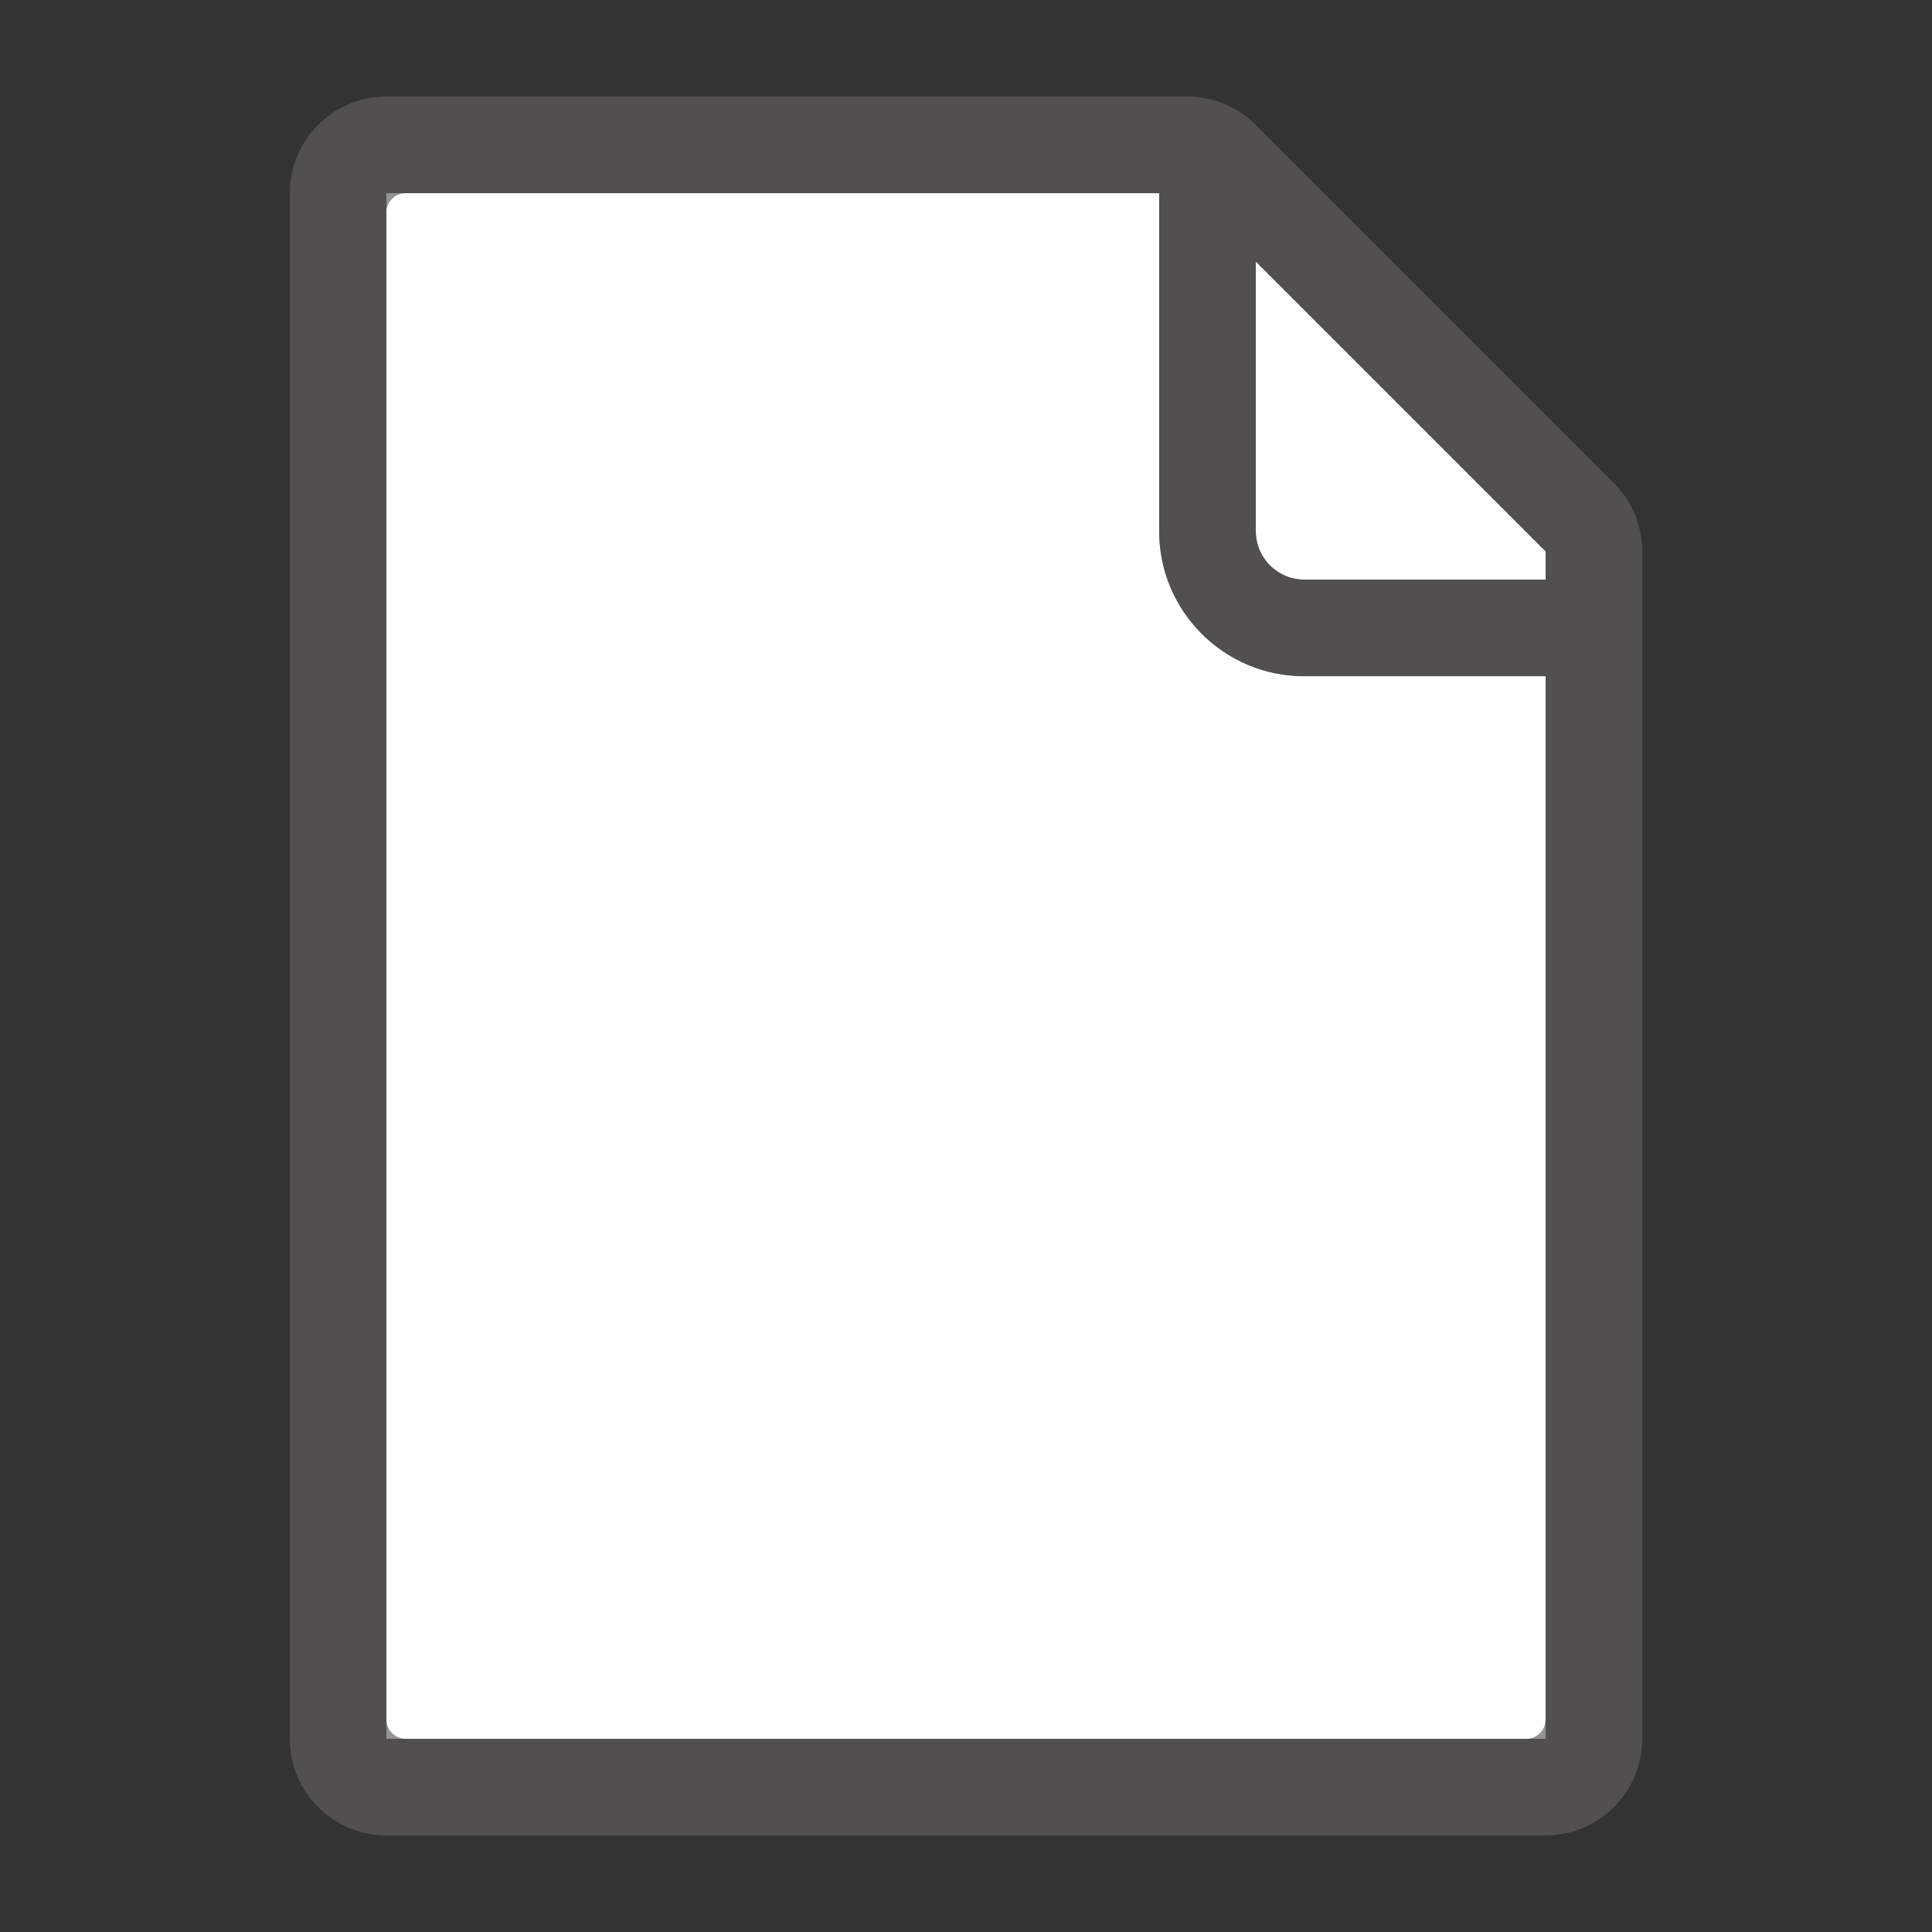
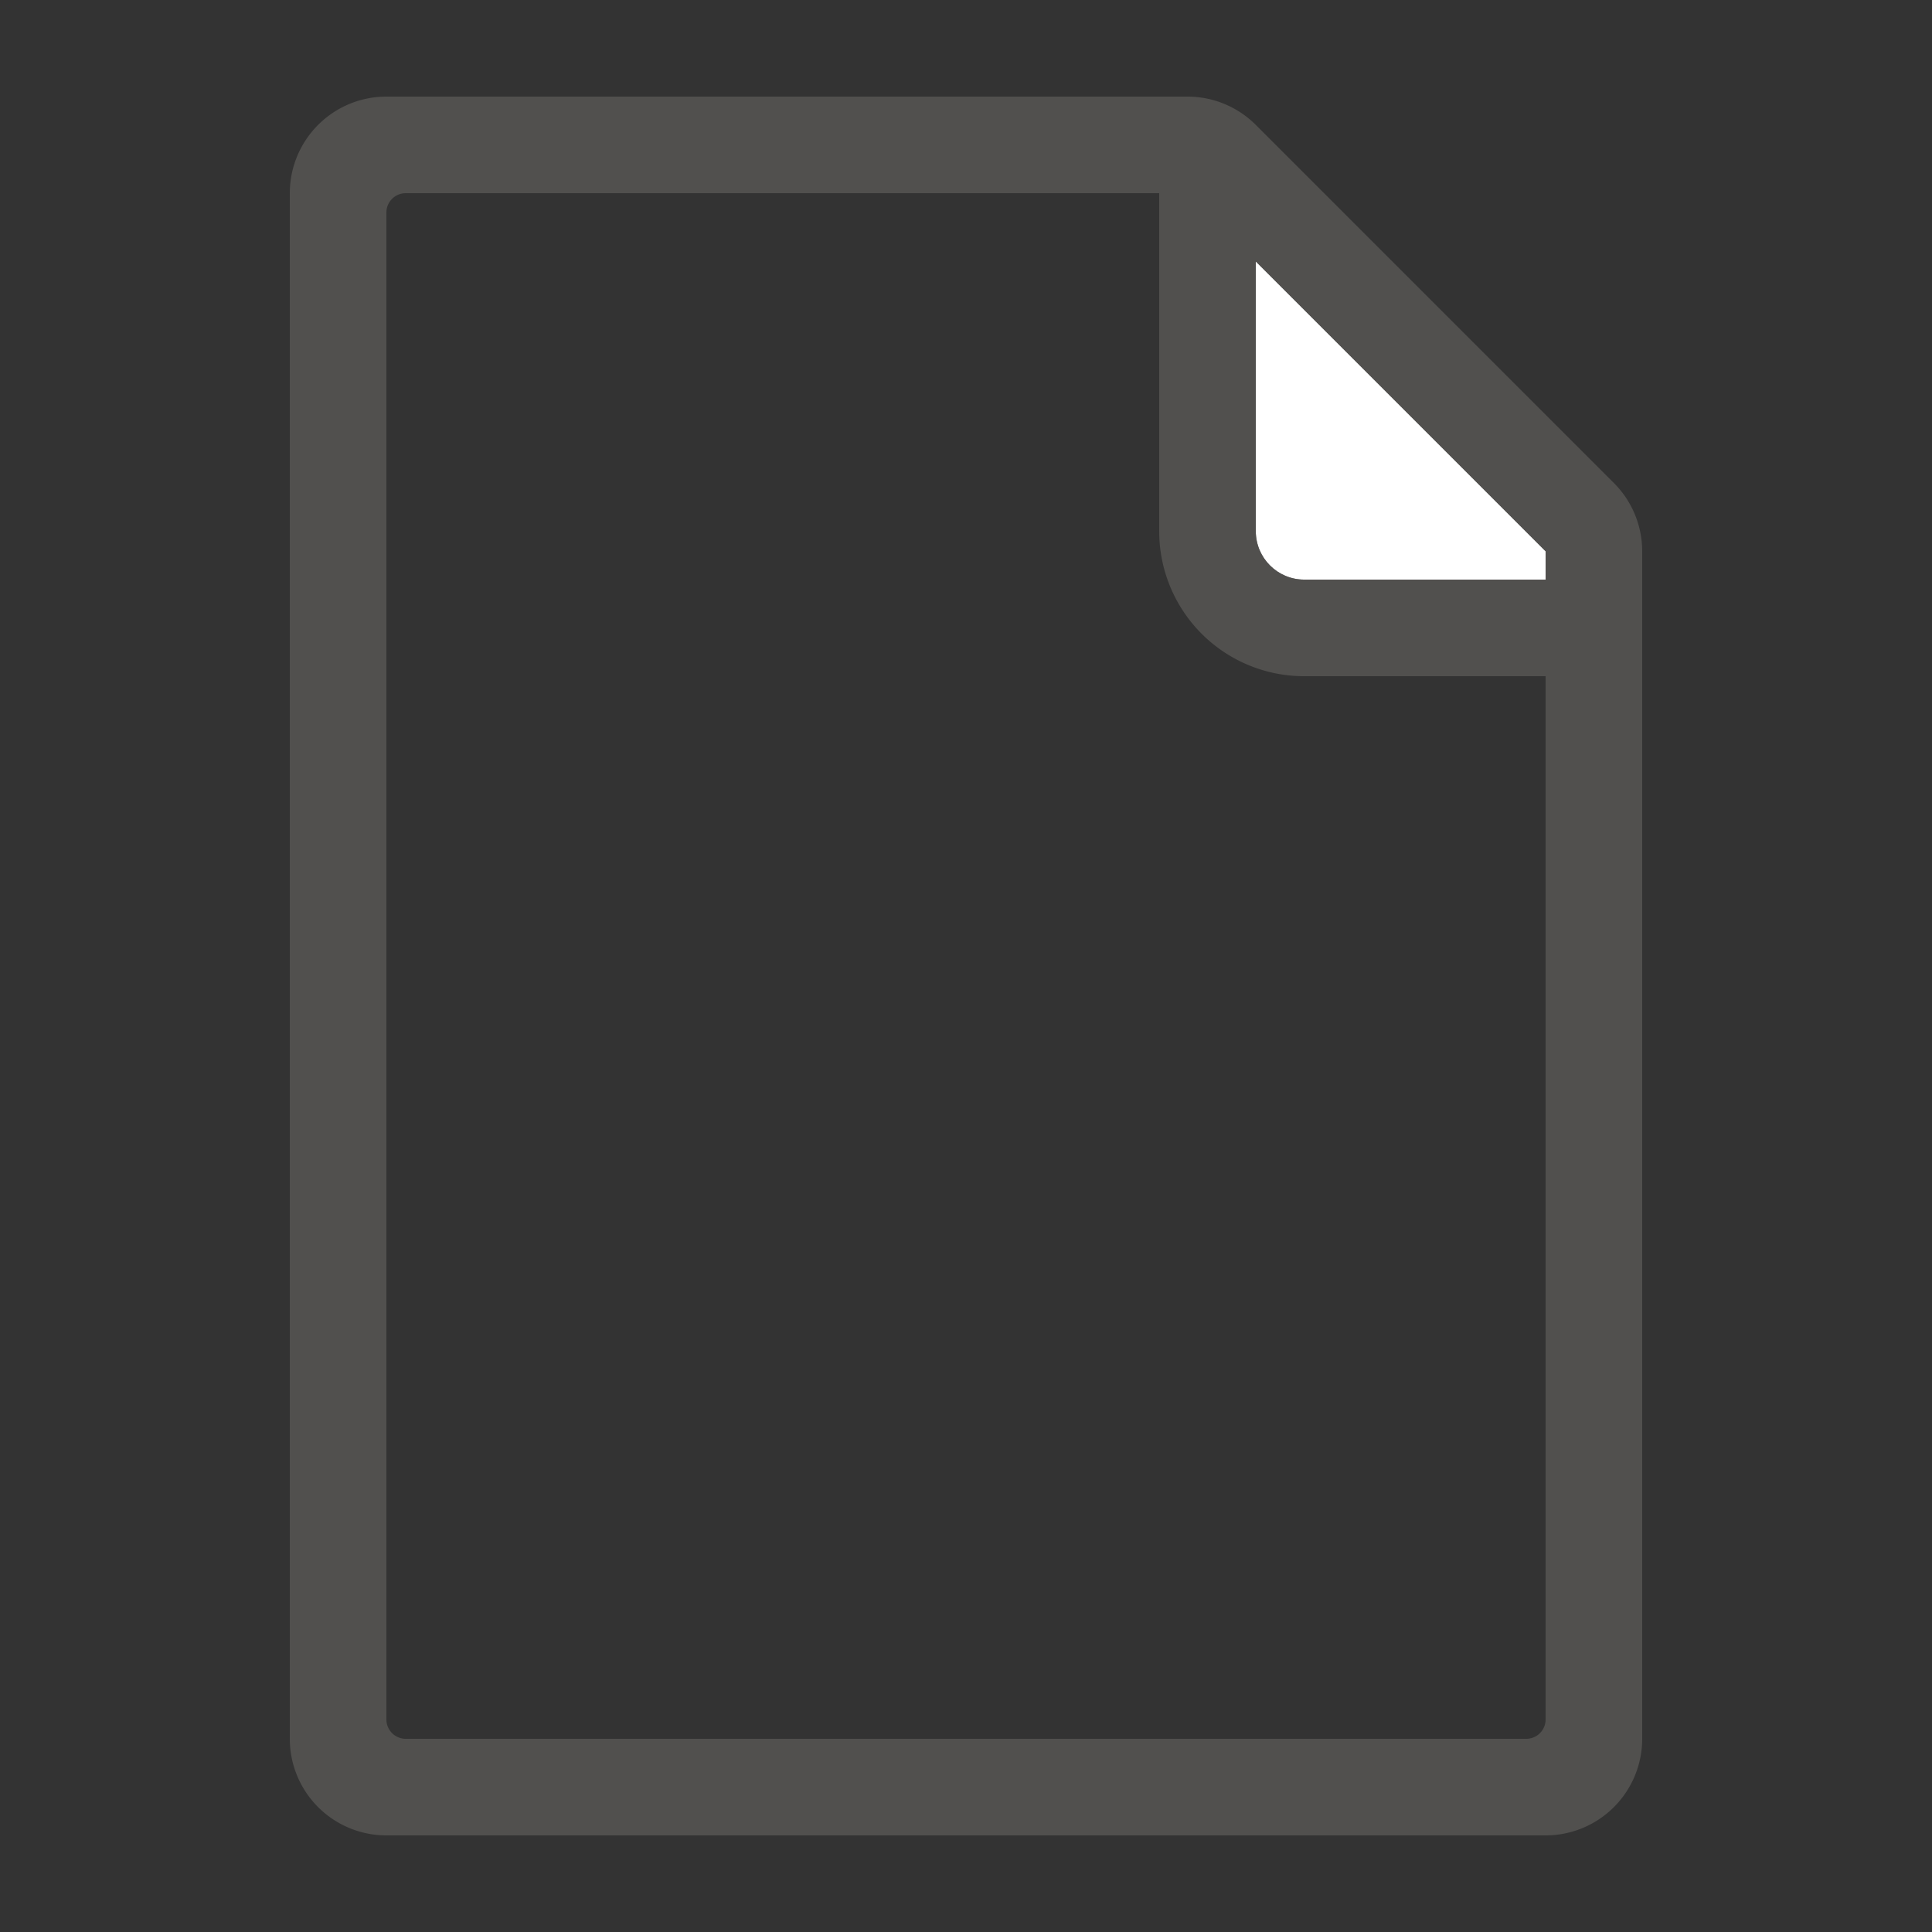
<svg xmlns="http://www.w3.org/2000/svg" width="20" height="20" fill="none">
  <rect width="100%" height="100%" fill="#333333" stroke="none" />
-   <path d="M16 7h-2.5c-.827 0-1.5-.673-1.5-1.5V2H4v16h12V7z" fill="#fff" />
  <path d="M16 6v-.293l-3-3V5.5c0 .275.225.5.5.5H16z" fill="#fff" />
  <path opacity=".67" fill-rule="evenodd" clip-rule="evenodd" d="M16.707 5 13 1.293A1 1 0 0 0 12.293 1H4a1 1 0 0 0-1 1v16a1 1 0 0 0 1 1h12a1 1 0 0 0 1-1V5.707A1 1 0 0 0 16.707 5zM16 5.707V6h-2.5a.501.501 0 0 1-.5-.5V2.707l3 3zM4 2.2v15.6c0 .11.09.2.2.2h11.6a.2.2 0 0 0 .2-.2V7h-2.5A1.5 1.5 0 0 1 12 5.5V2H4.2a.2.2 0 0 0-.2.2z" fill="#605E5C" />
</svg>